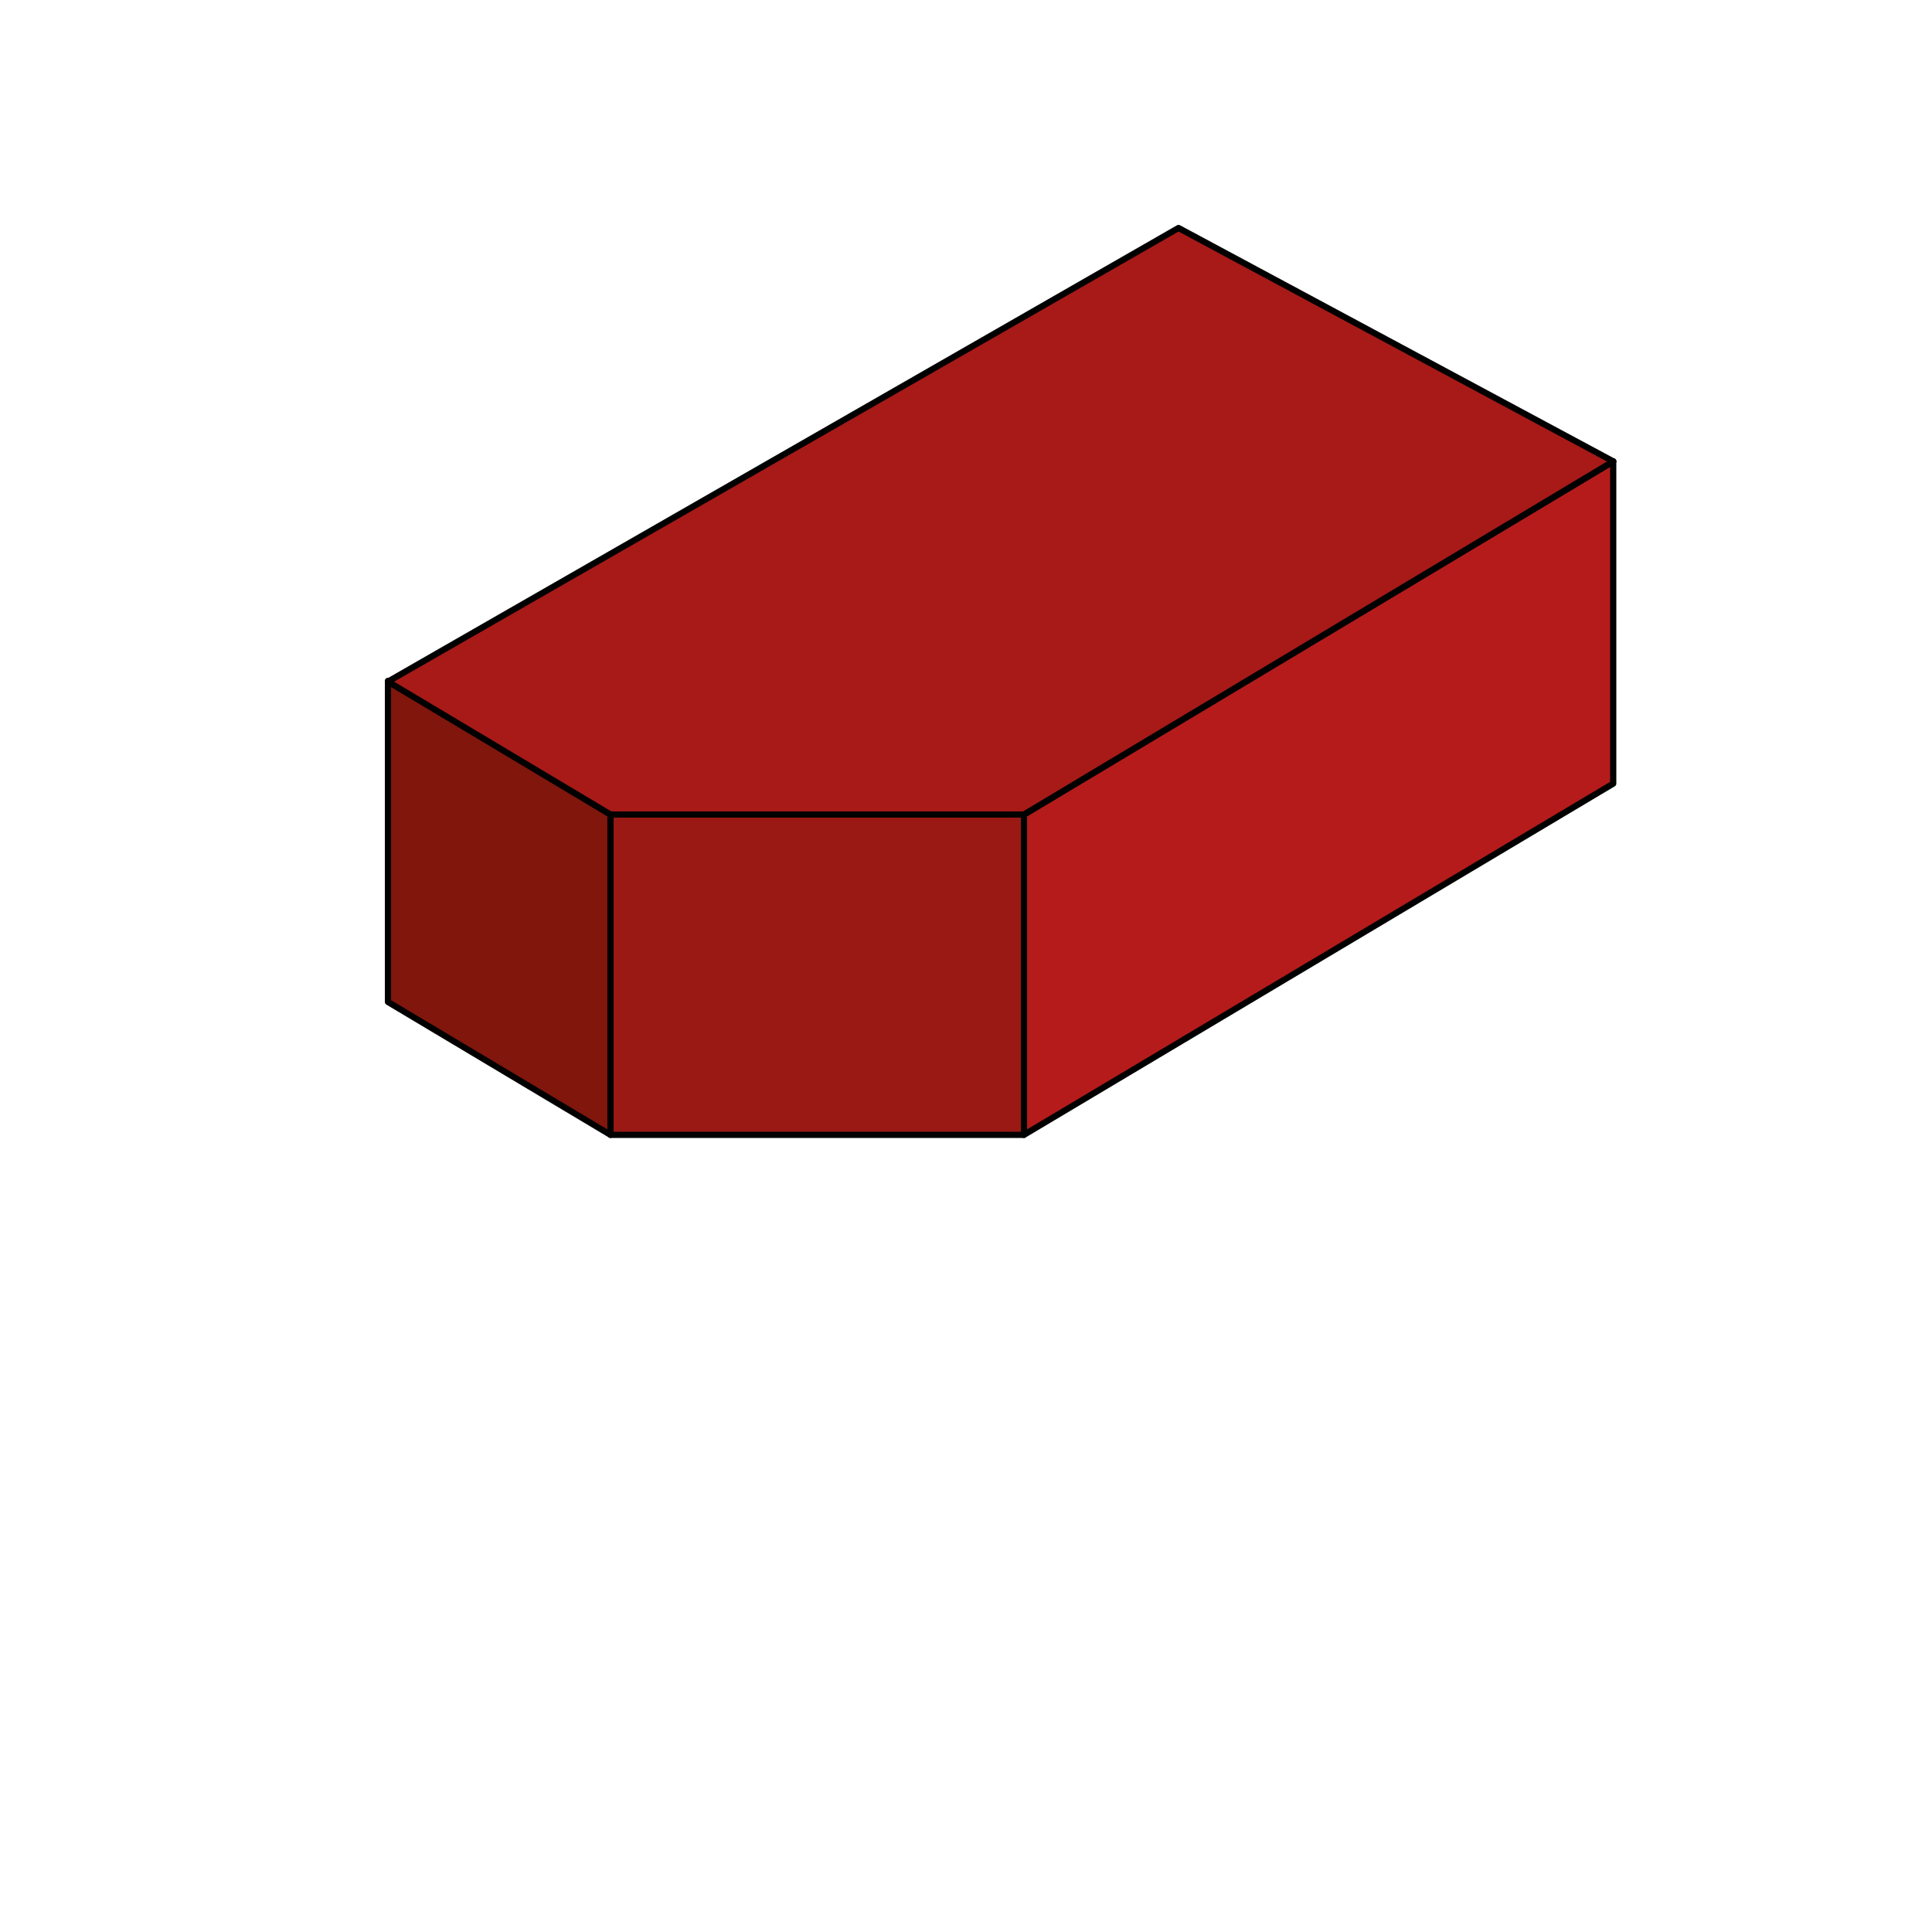
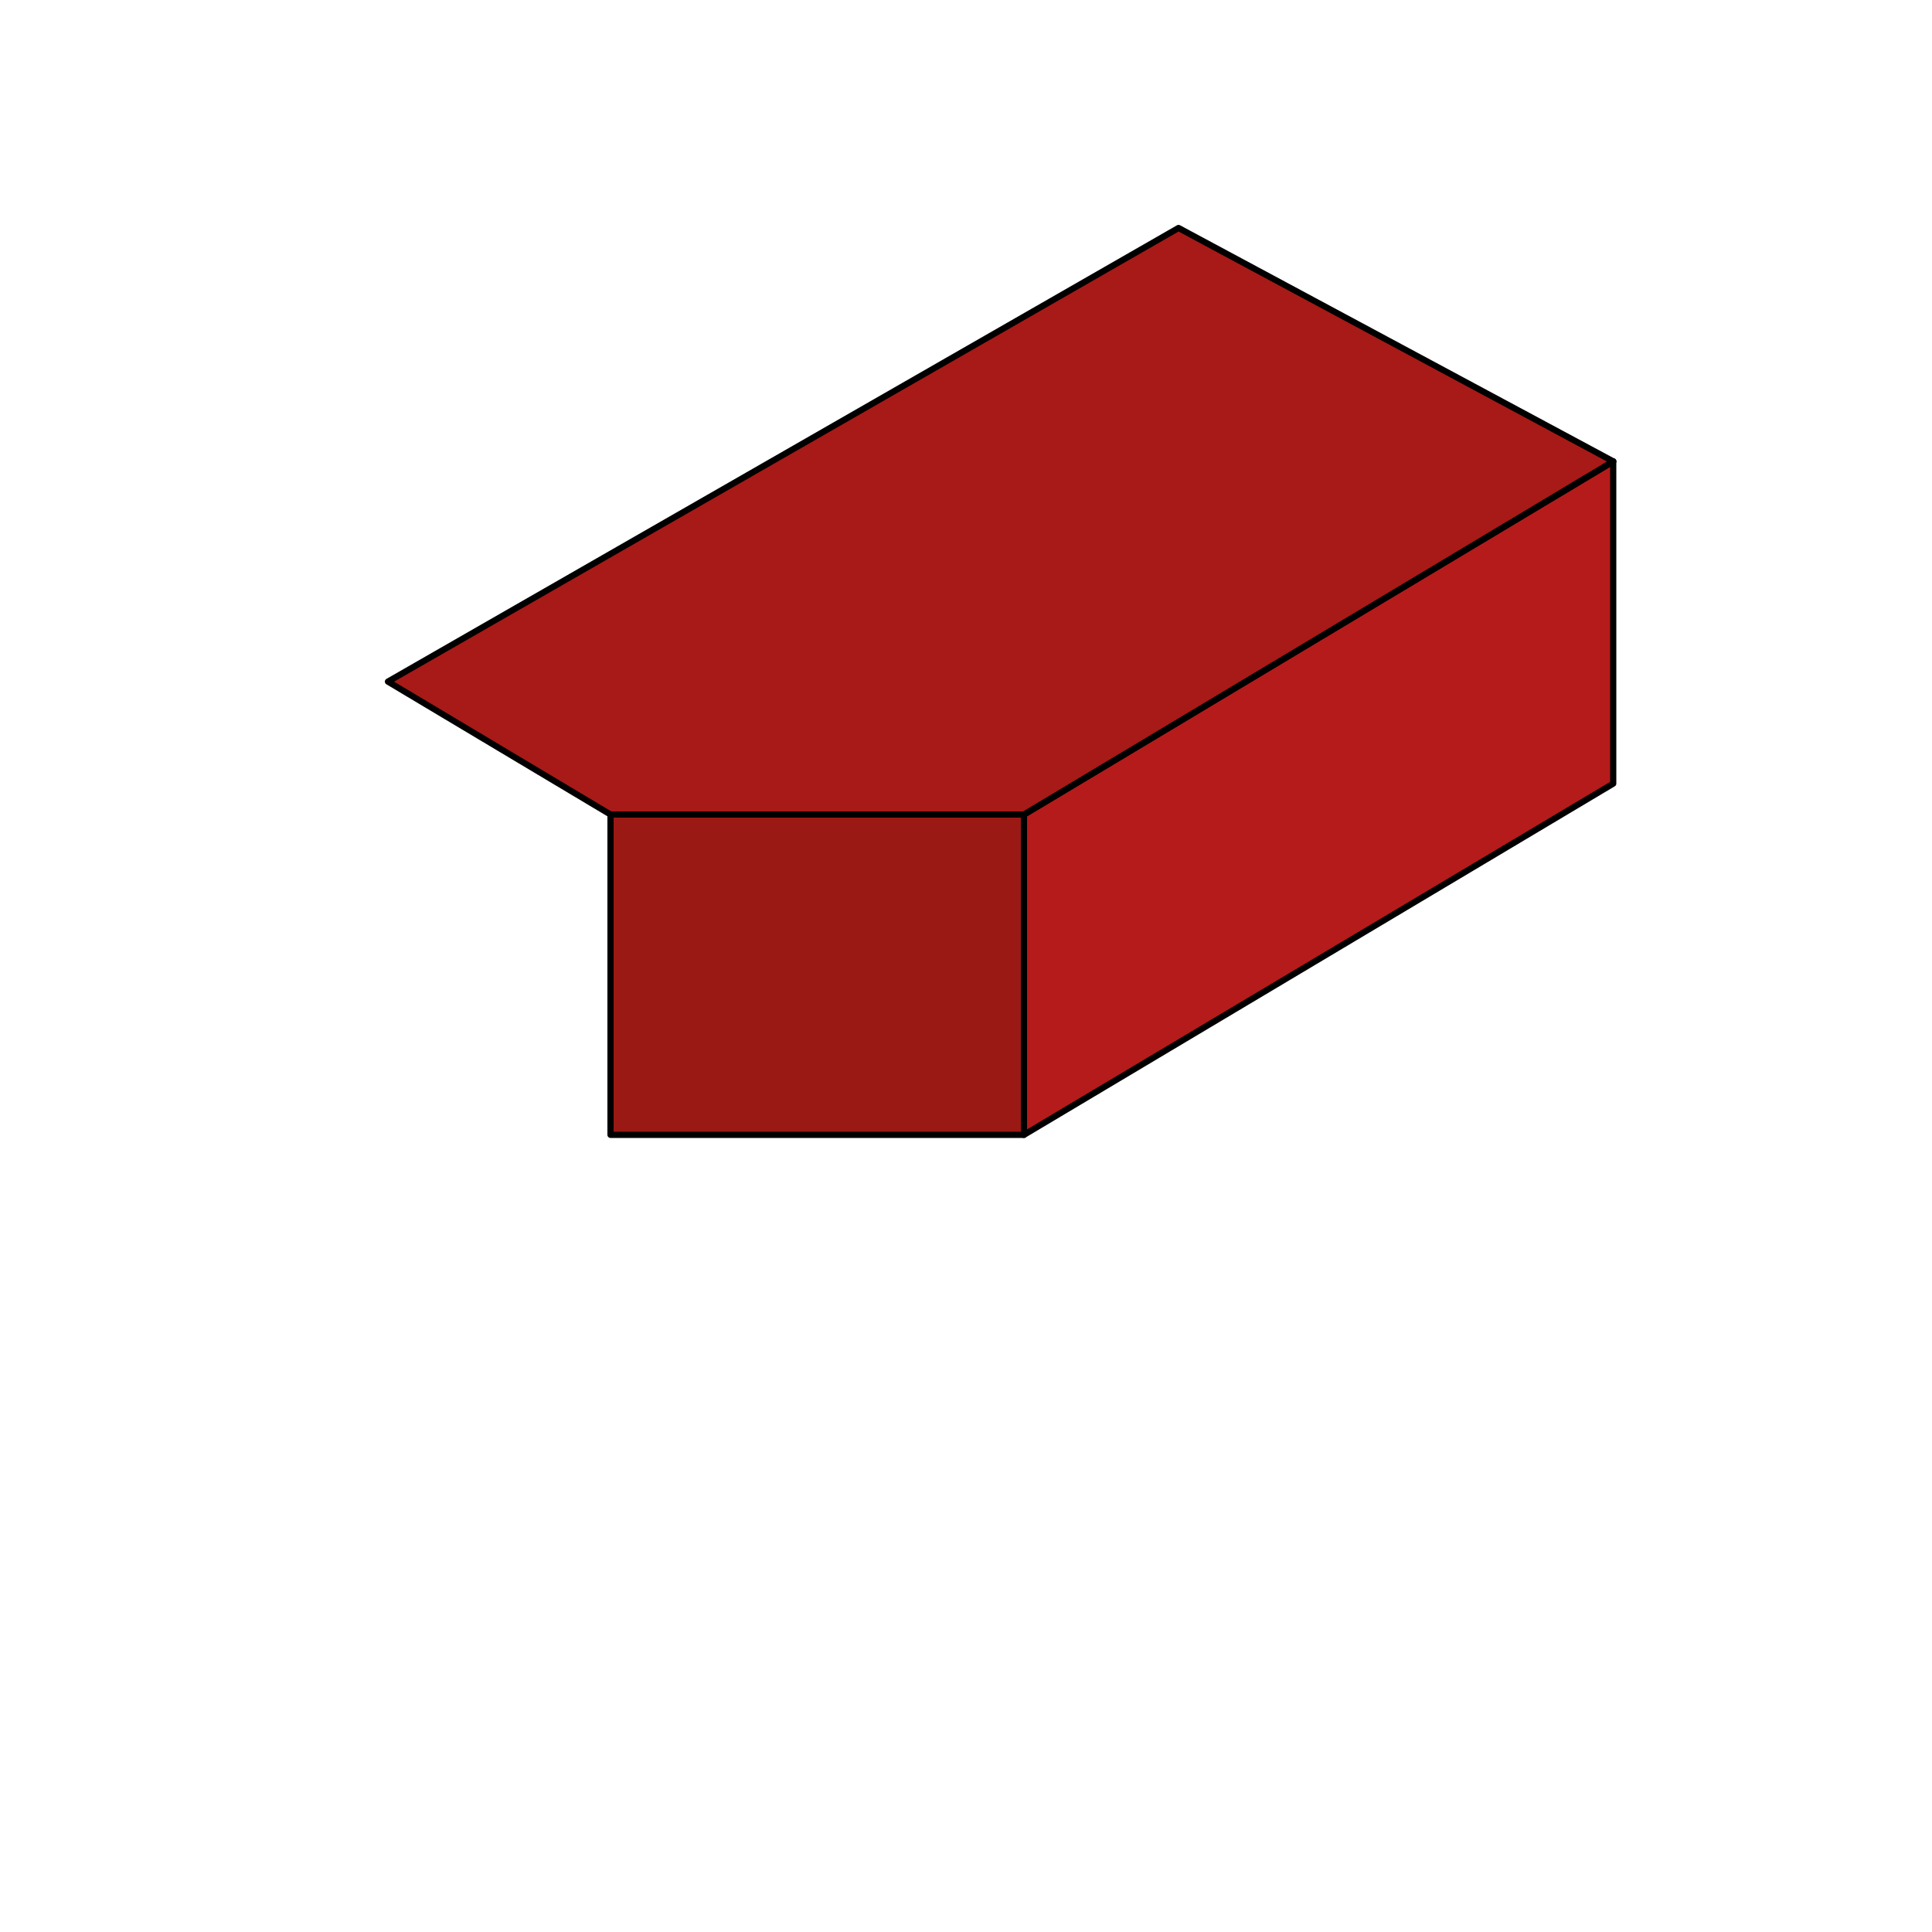
<svg xmlns="http://www.w3.org/2000/svg" version="1.1" id="Layer_1" x="0px" y="0px" viewBox="0 0 500 500" style="enable-background:new 0 0 500 500;" xml:space="preserve">
  <style type="text/css">
	.st0{fill:#80160C;stroke:#000000;stroke-width:1.605;stroke-linecap:round;stroke-linejoin:round;stroke-miterlimit:10;}
	.st1{fill:#B41B1A;stroke:#000000;stroke-width:1.605;stroke-linecap:round;stroke-linejoin:round;stroke-miterlimit:10;}
	.st2{fill:none;stroke:#000000;stroke-width:1.605;stroke-linecap:round;stroke-linejoin:round;stroke-miterlimit:10;}
	.st3{fill:#9B1914;stroke:#000000;stroke-width:1.605;stroke-linecap:round;stroke-linejoin:round;stroke-miterlimit:10;}
	.st4{fill:#A71A17;stroke:#000000;stroke-width:1.605;stroke-linecap:round;stroke-linejoin:round;stroke-miterlimit:10;}
</style>
-   <polygon class="st0" points="100.4,259.3 158,293.7 158,210.8 100.4,176.2 " />
  <polygon class="st1" points="417.5,119.4 265,210.8 265,293.7 417.5,202.8 " />
  <line class="st2" x1="265" y1="210.8" x2="417.5" y2="119.4" />
  <rect x="158" y="210.8" class="st3" width="107" height="82.9" />
  <polygon class="st4" points="305,59 100.4,176.4 158,210.8 265,210.8 417.5,119.4 " />
</svg>